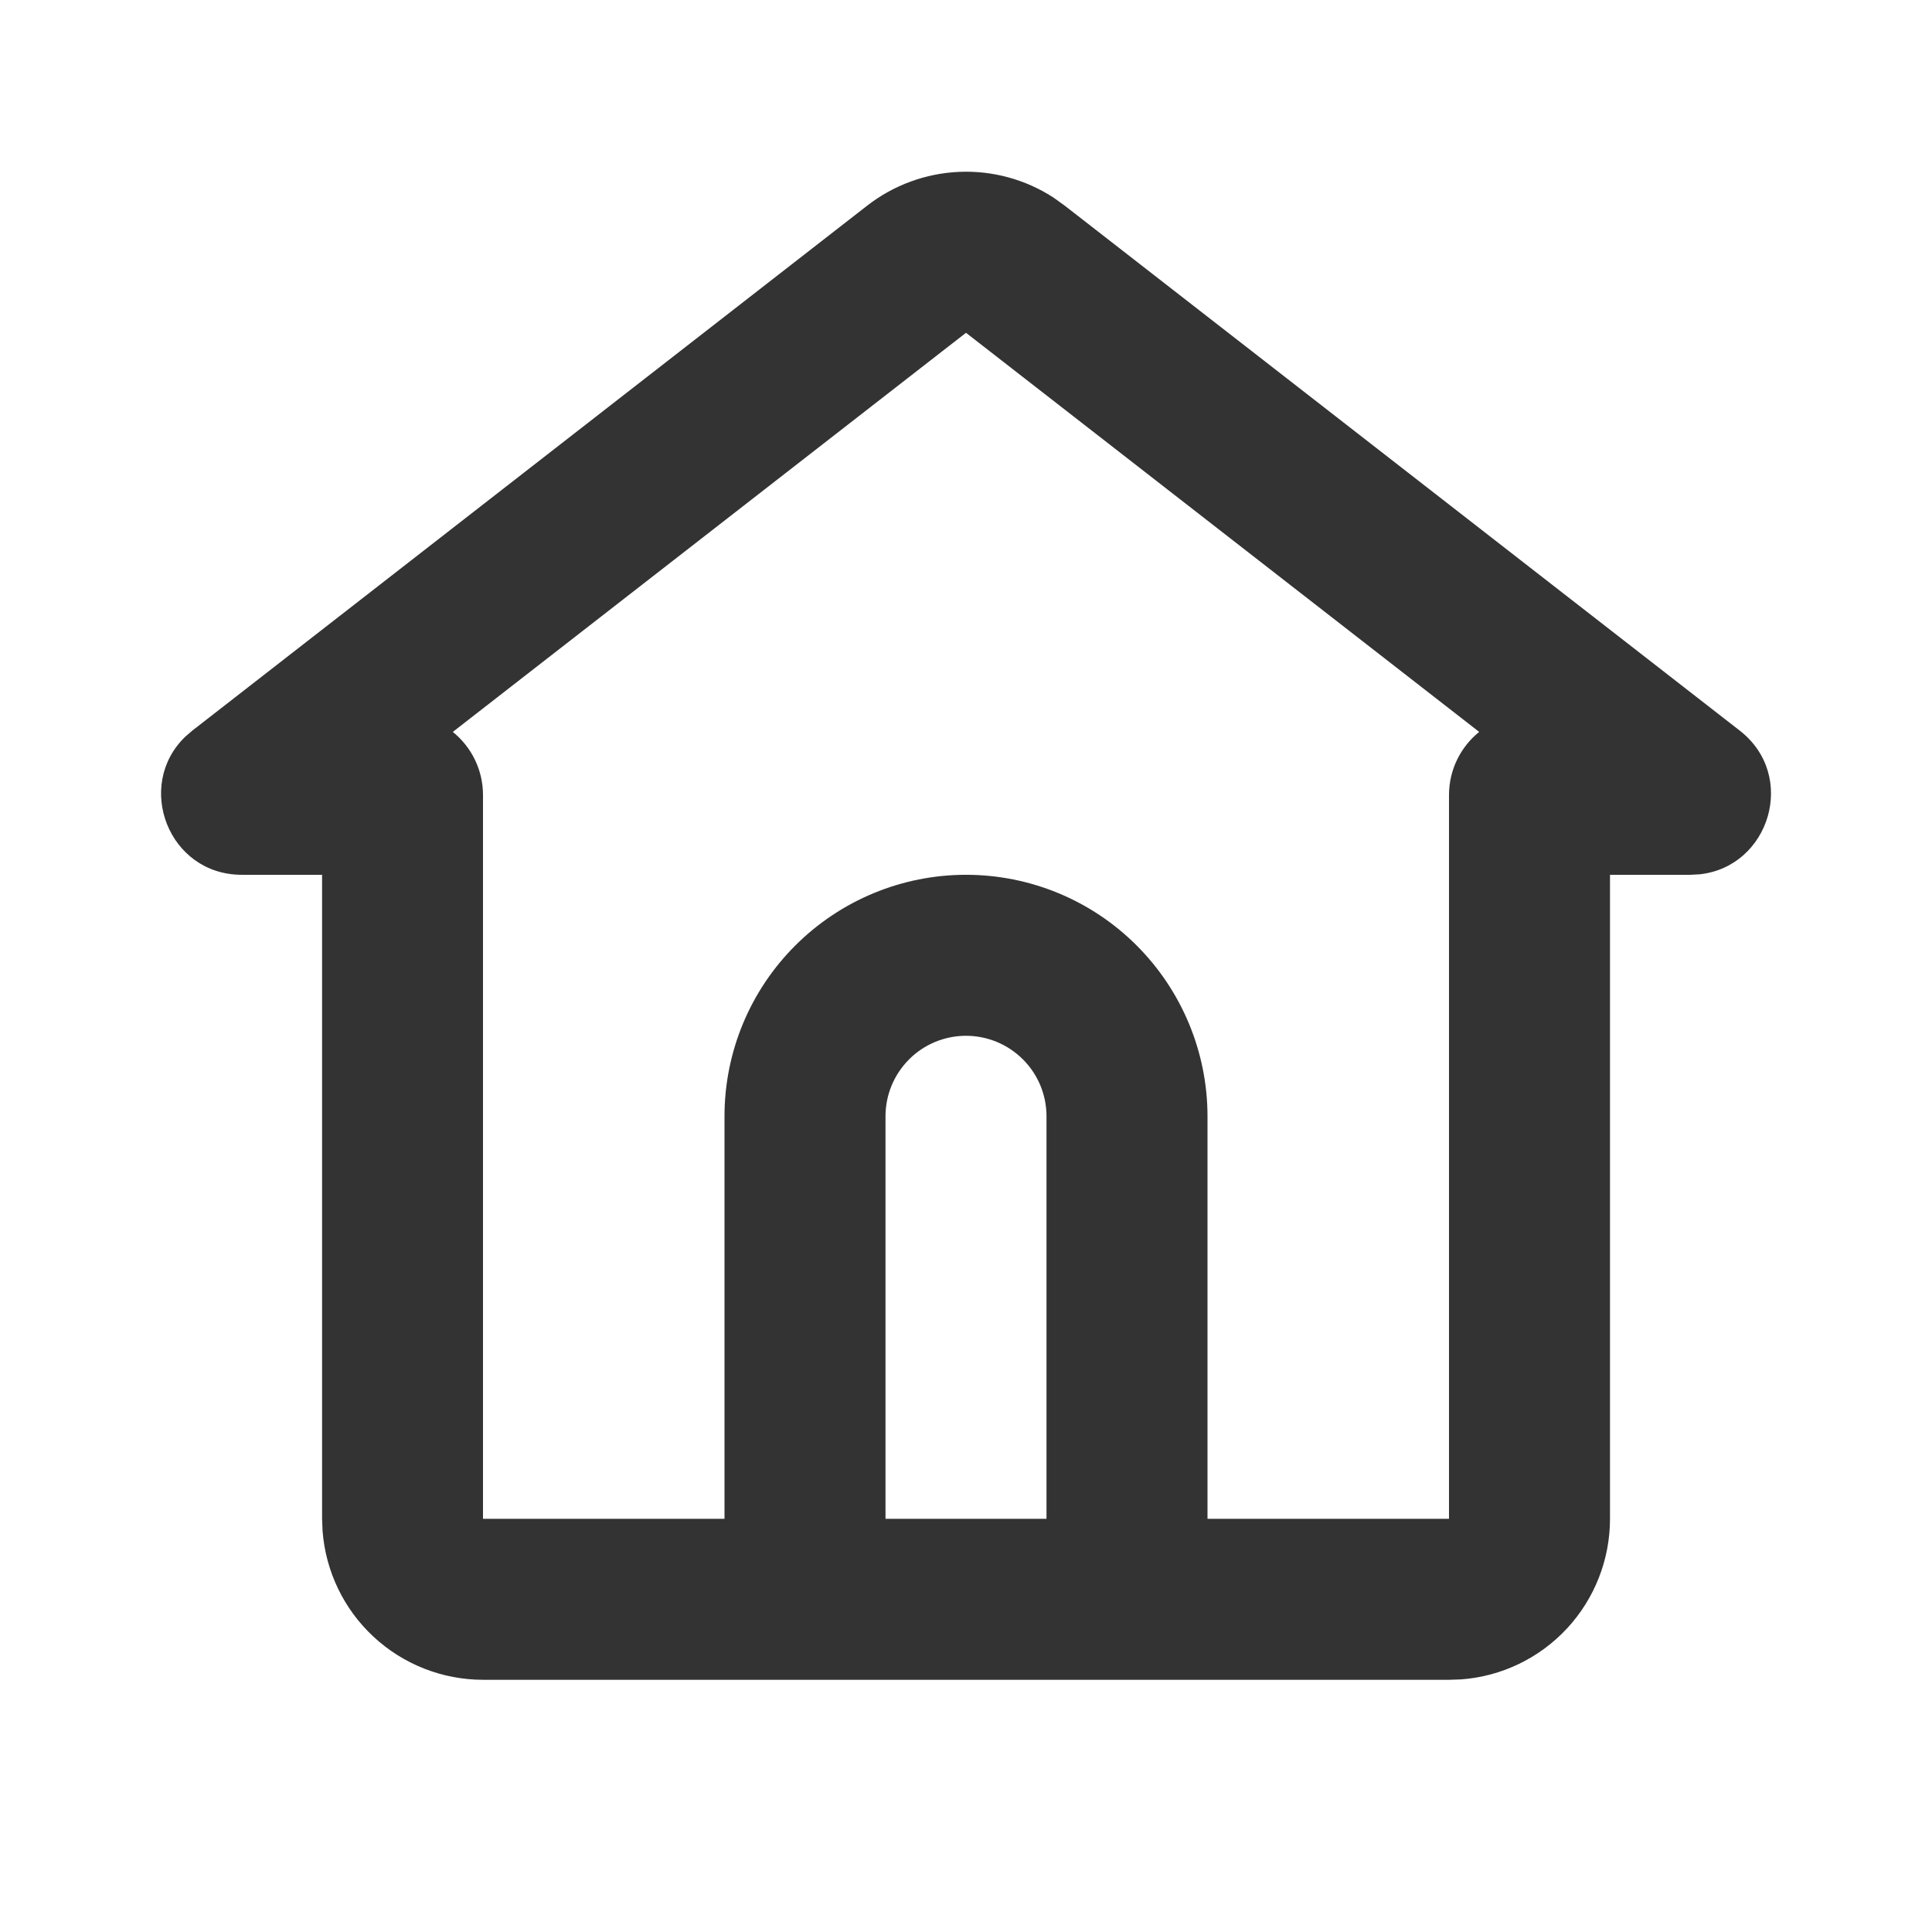
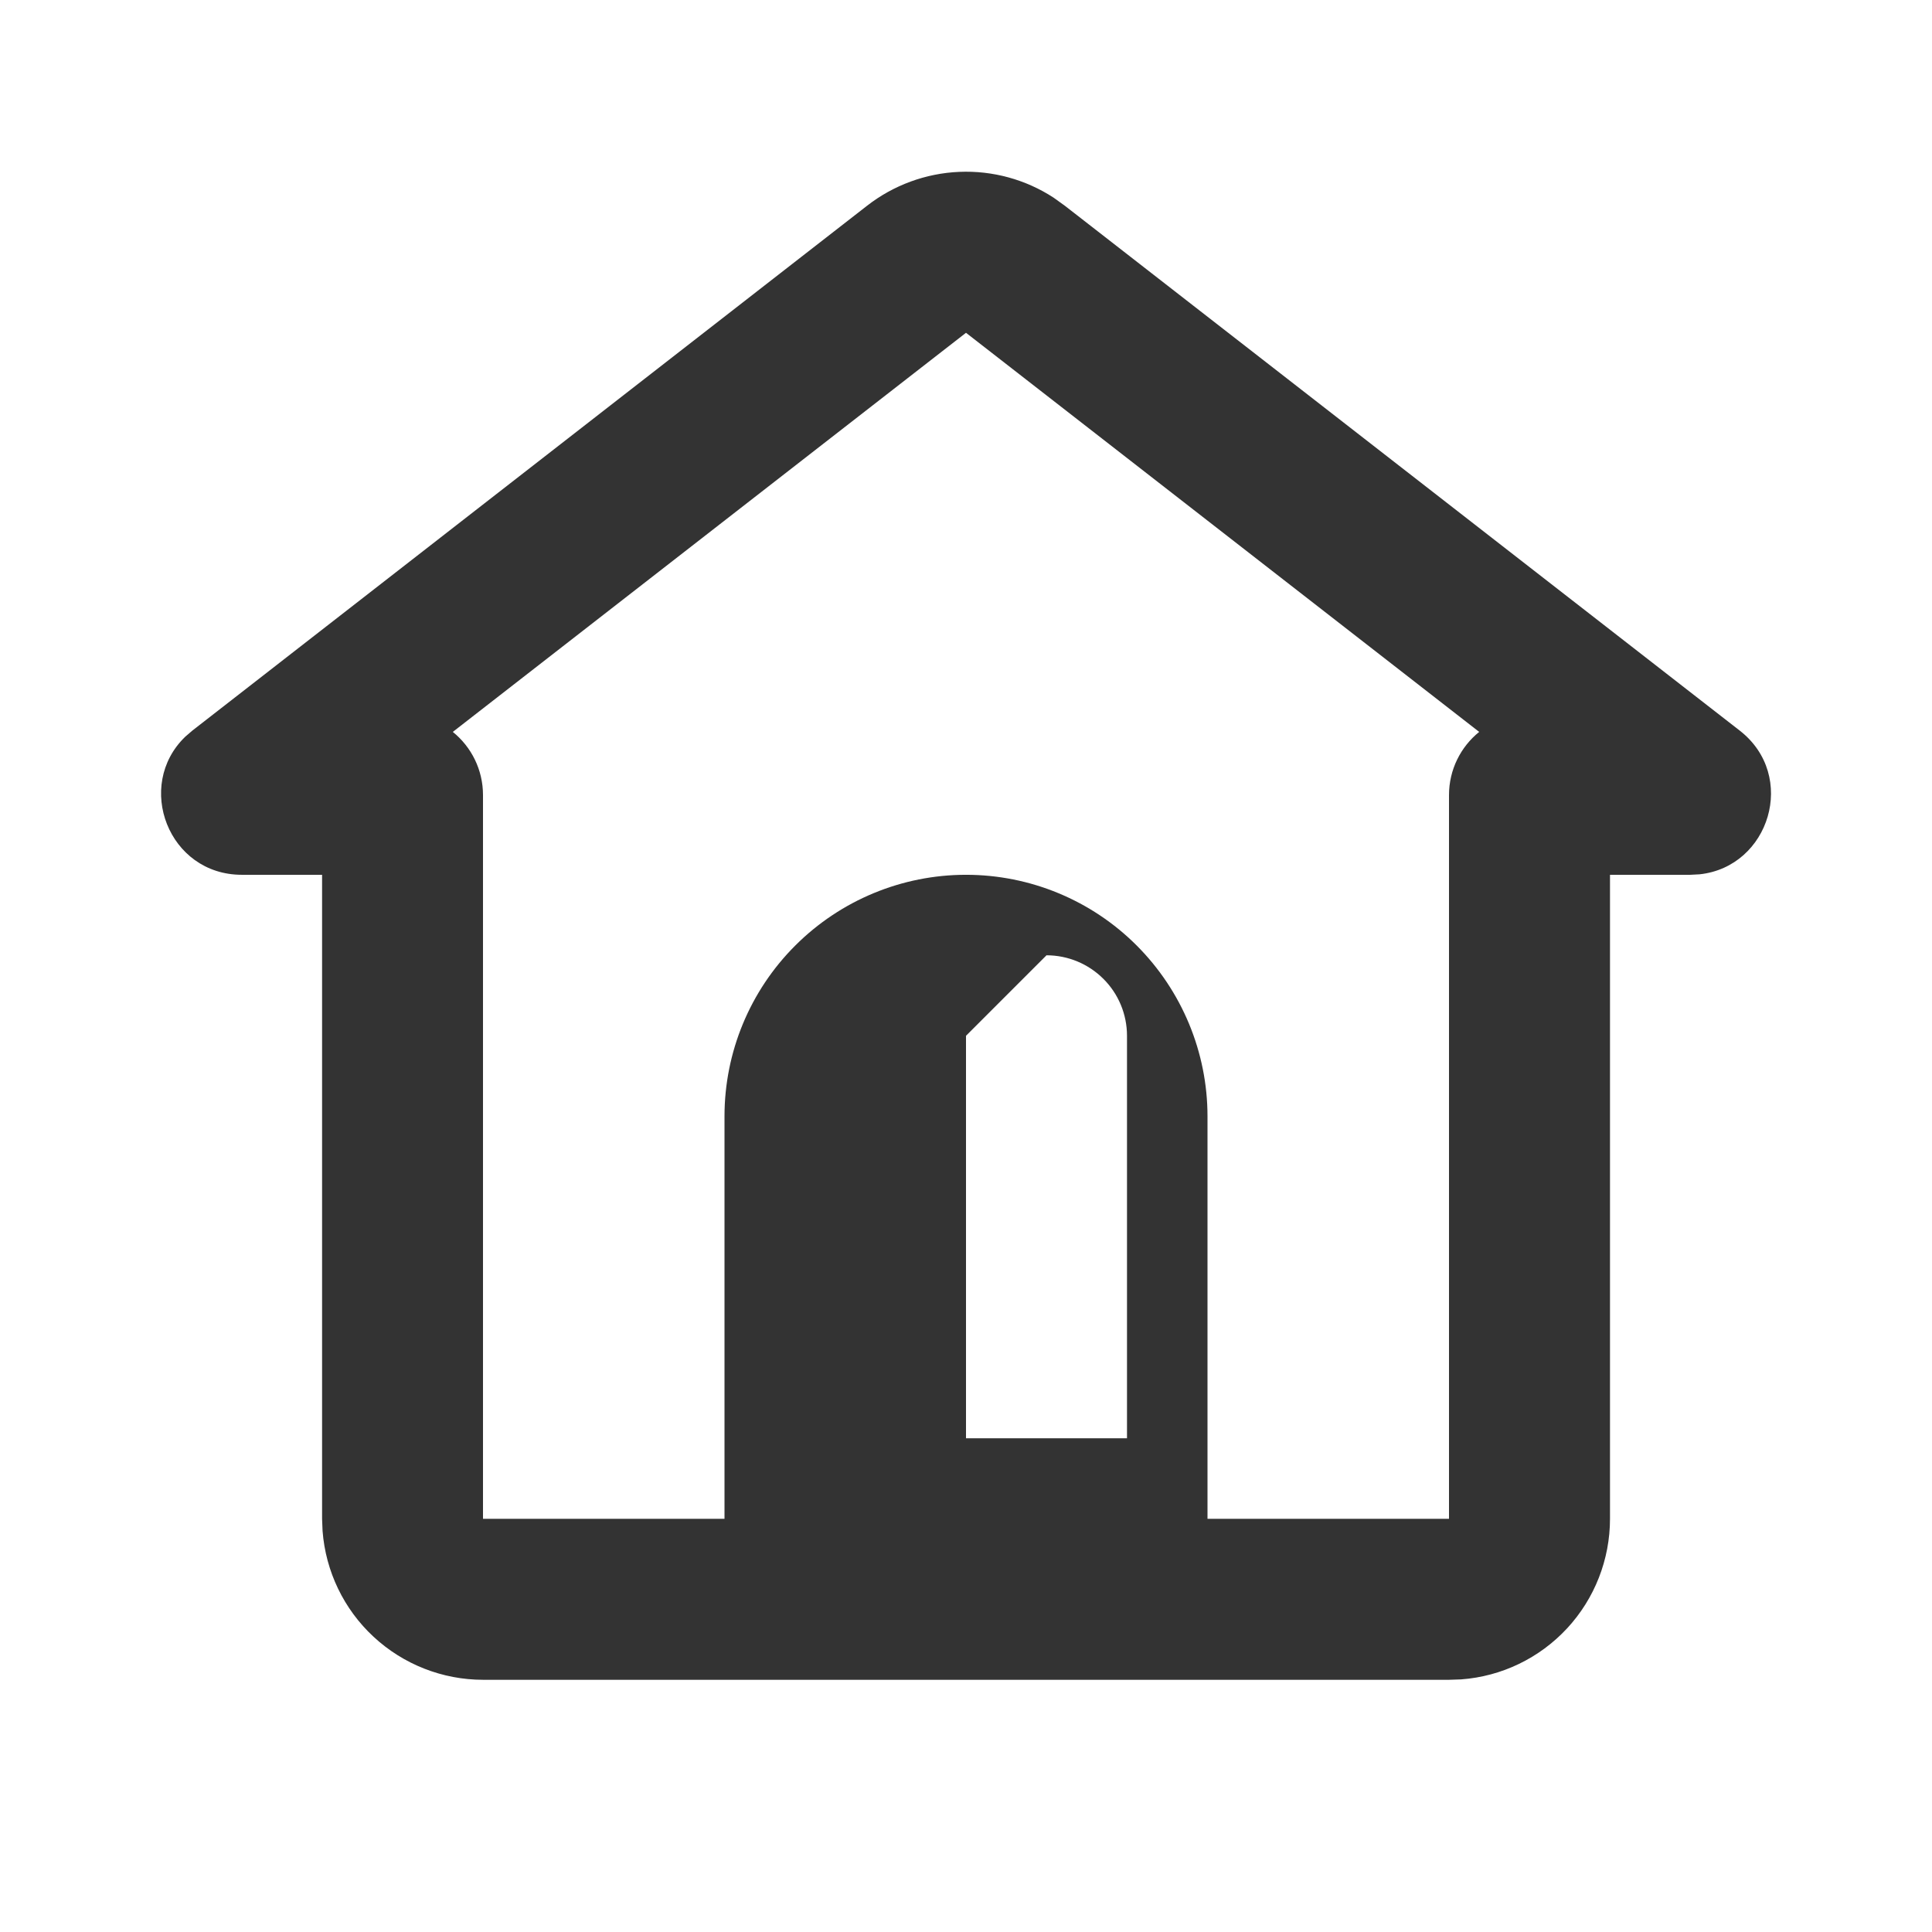
<svg xmlns="http://www.w3.org/2000/svg" fill="none" height="24" viewBox="0 0 24 24" width="24">
-   <path d="m10.772 2.555c.328-.255.727-.402 1.143-.42.415-.018.826.094 1.174.321l.139.1 8.384 6.52c.721.561.37 1.692-.499 1.785l-.116.006h-.997v8c0.0.504-.19.991-.533 1.361-.343.37-.813.597-1.316.634l-.15.005h-12c-.504-0-.99-.191-1.36-.534s-.596-.813-.634-1.316l-.006-.15v-8h-.997c-.913 0-1.332-1.108-.703-1.715l.088-.076zm1.228 1.579-6.375 4.958c.229.185.375.468.375.785v8.99h3v-5c0-.796.316-1.559.879-2.121.563-.563 1.326-.879 2.121-.879.796 0 1.559.316 2.121.879s.879 1.326.879 2.121v5h3v-8.99c0-.317.146-.6.375-.785zm0 8.733c-.265 0-.52.105-.707.293-.188.188-.293.442-.293.707v5h2v-5c0-.265-.105-.52-.293-.707-.188-.188-.442-.293-.707-.293z" fill="#333" />
+   <path d="m10.772 2.555c.328-.255.727-.402 1.143-.42.415-.018.826.094 1.174.321l.139.1 8.384 6.52c.721.561.37 1.692-.499 1.785l-.116.006h-.997v8c0.0.504-.19.991-.533 1.361-.343.37-.813.597-1.316.634l-.15.005h-12c-.504-0-.99-.191-1.36-.534s-.596-.813-.634-1.316l-.006-.15v-8h-.997c-.913 0-1.332-1.108-.703-1.715l.088-.076zm1.228 1.579-6.375 4.958c.229.185.375.468.375.785v8.99h3v-5c0-.796.316-1.559.879-2.121.563-.563 1.326-.879 2.121-.879.796 0 1.559.316 2.121.879s.879 1.326.879 2.121v5h3v-8.99c0-.317.146-.6.375-.785zm0 8.733v5h2v-5c0-.265-.105-.52-.293-.707-.188-.188-.442-.293-.707-.293z" fill="#333" />
</svg>